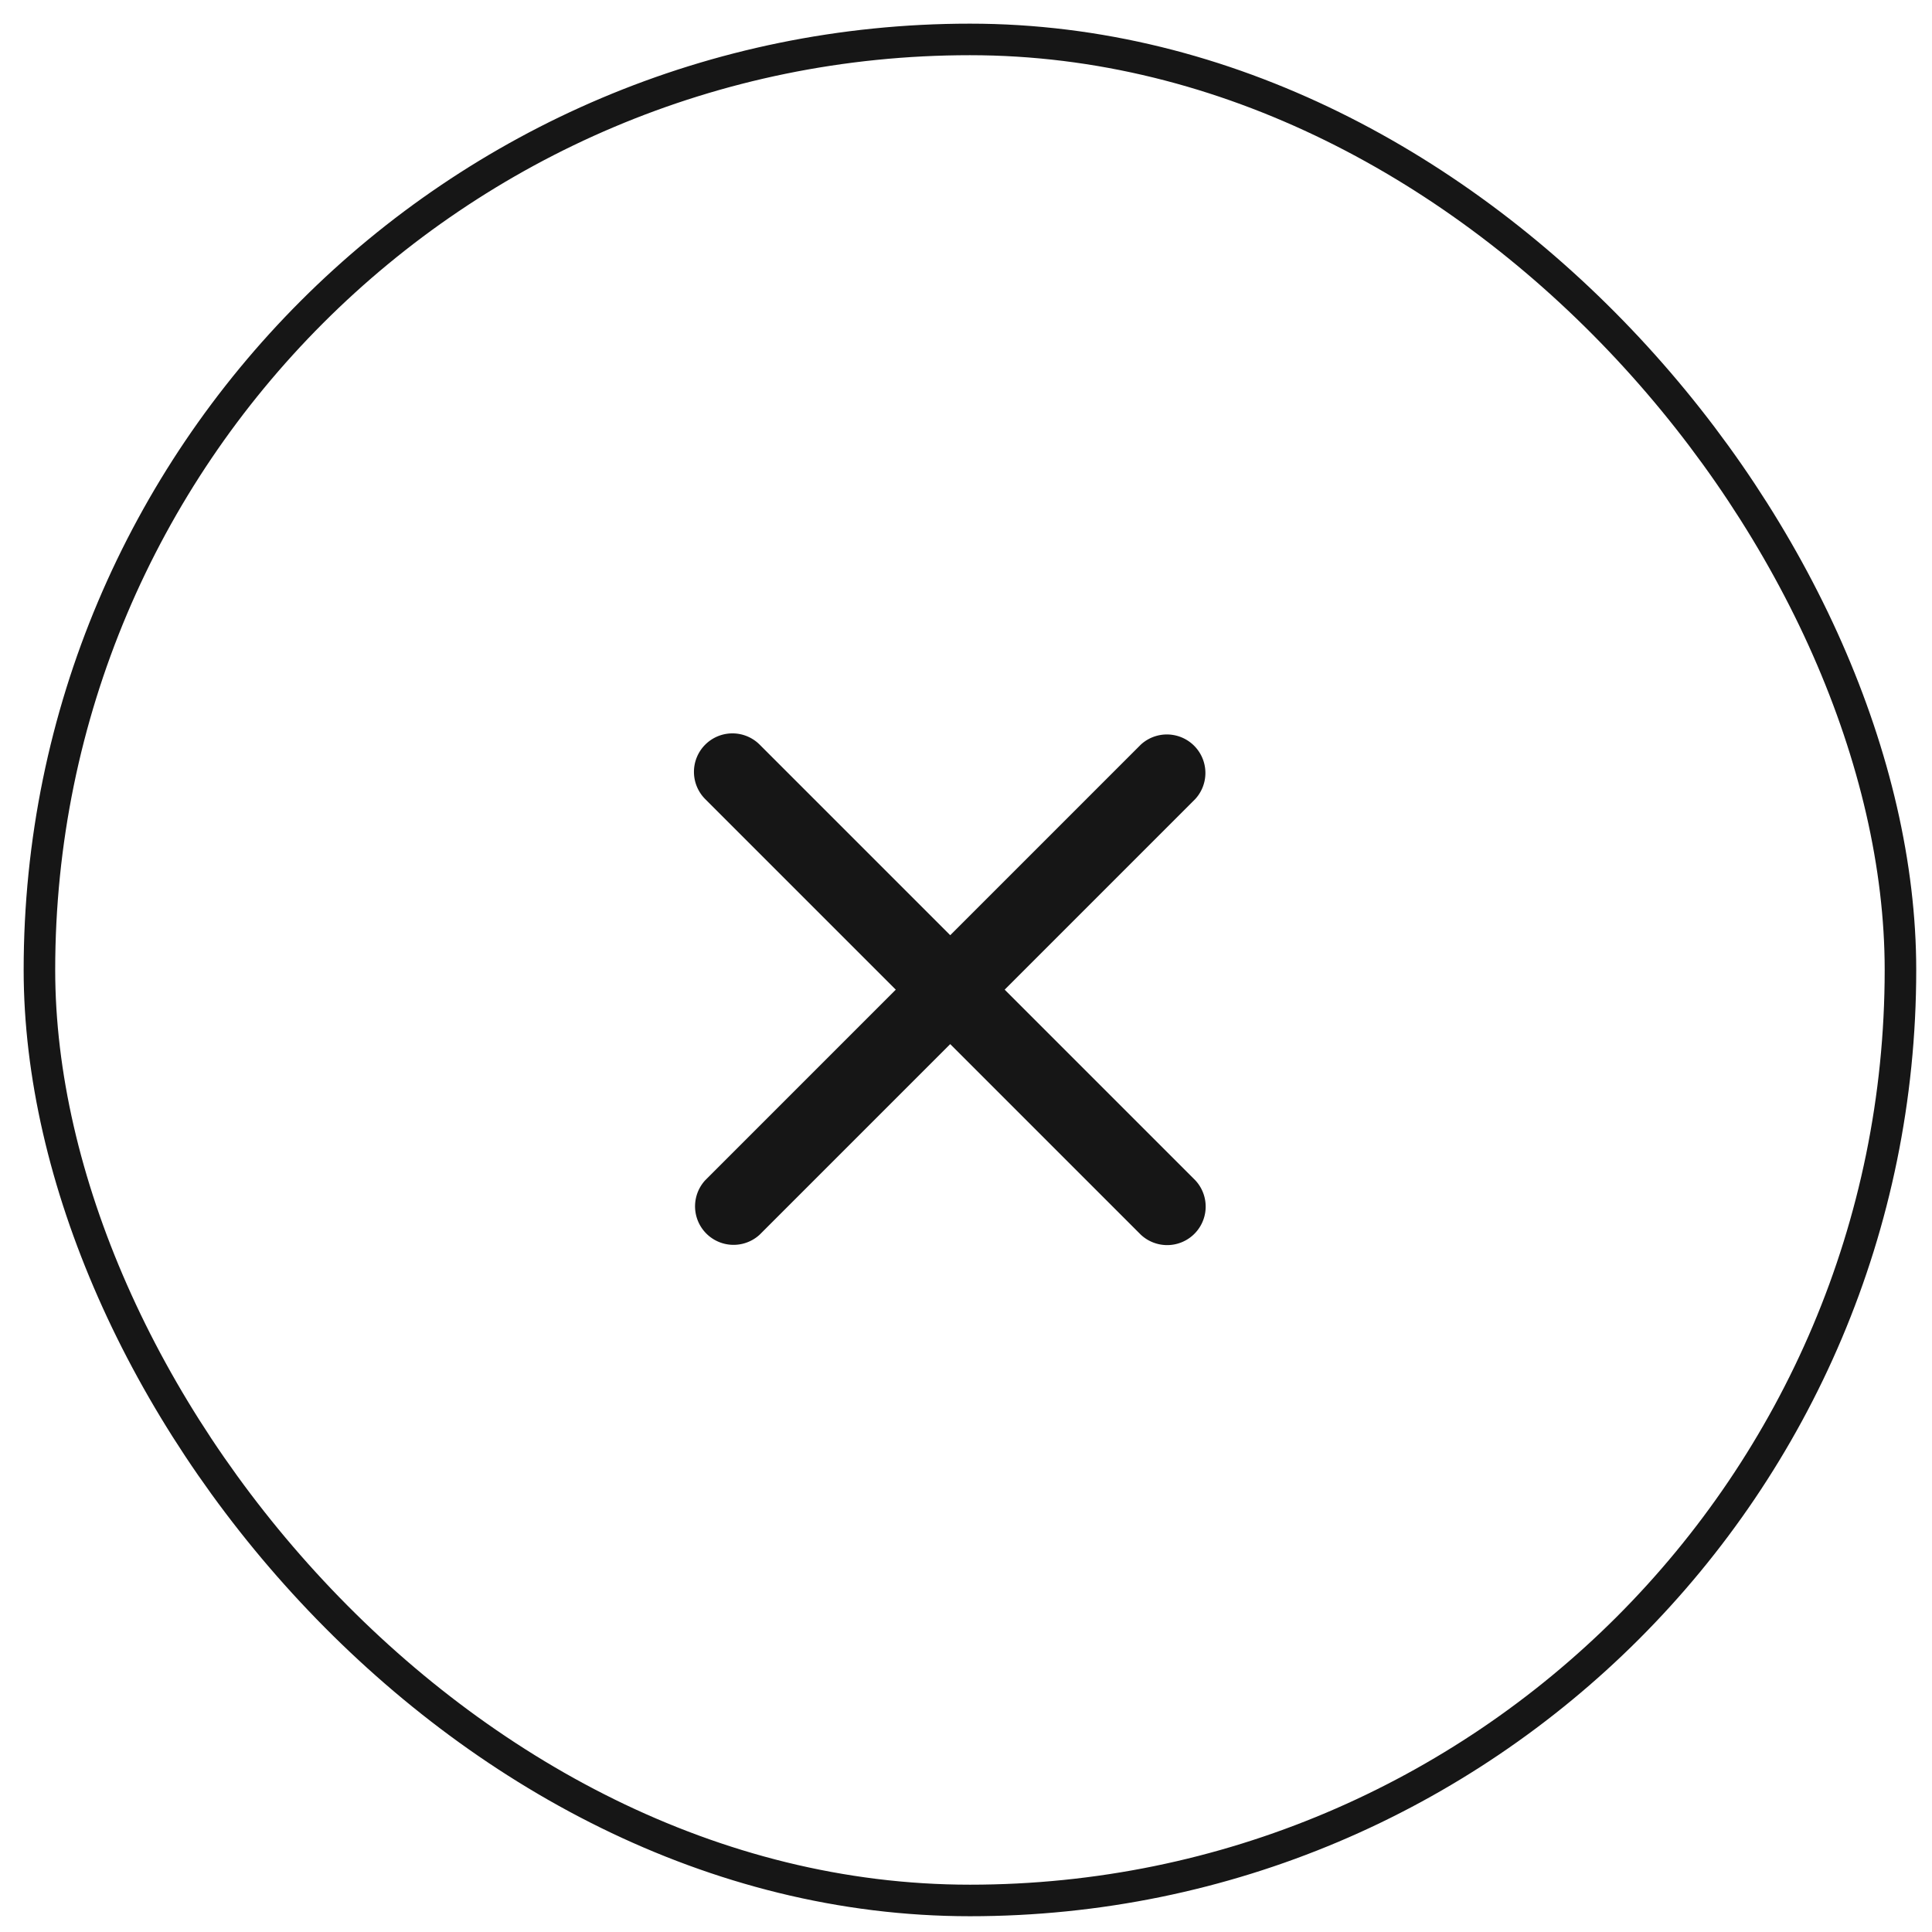
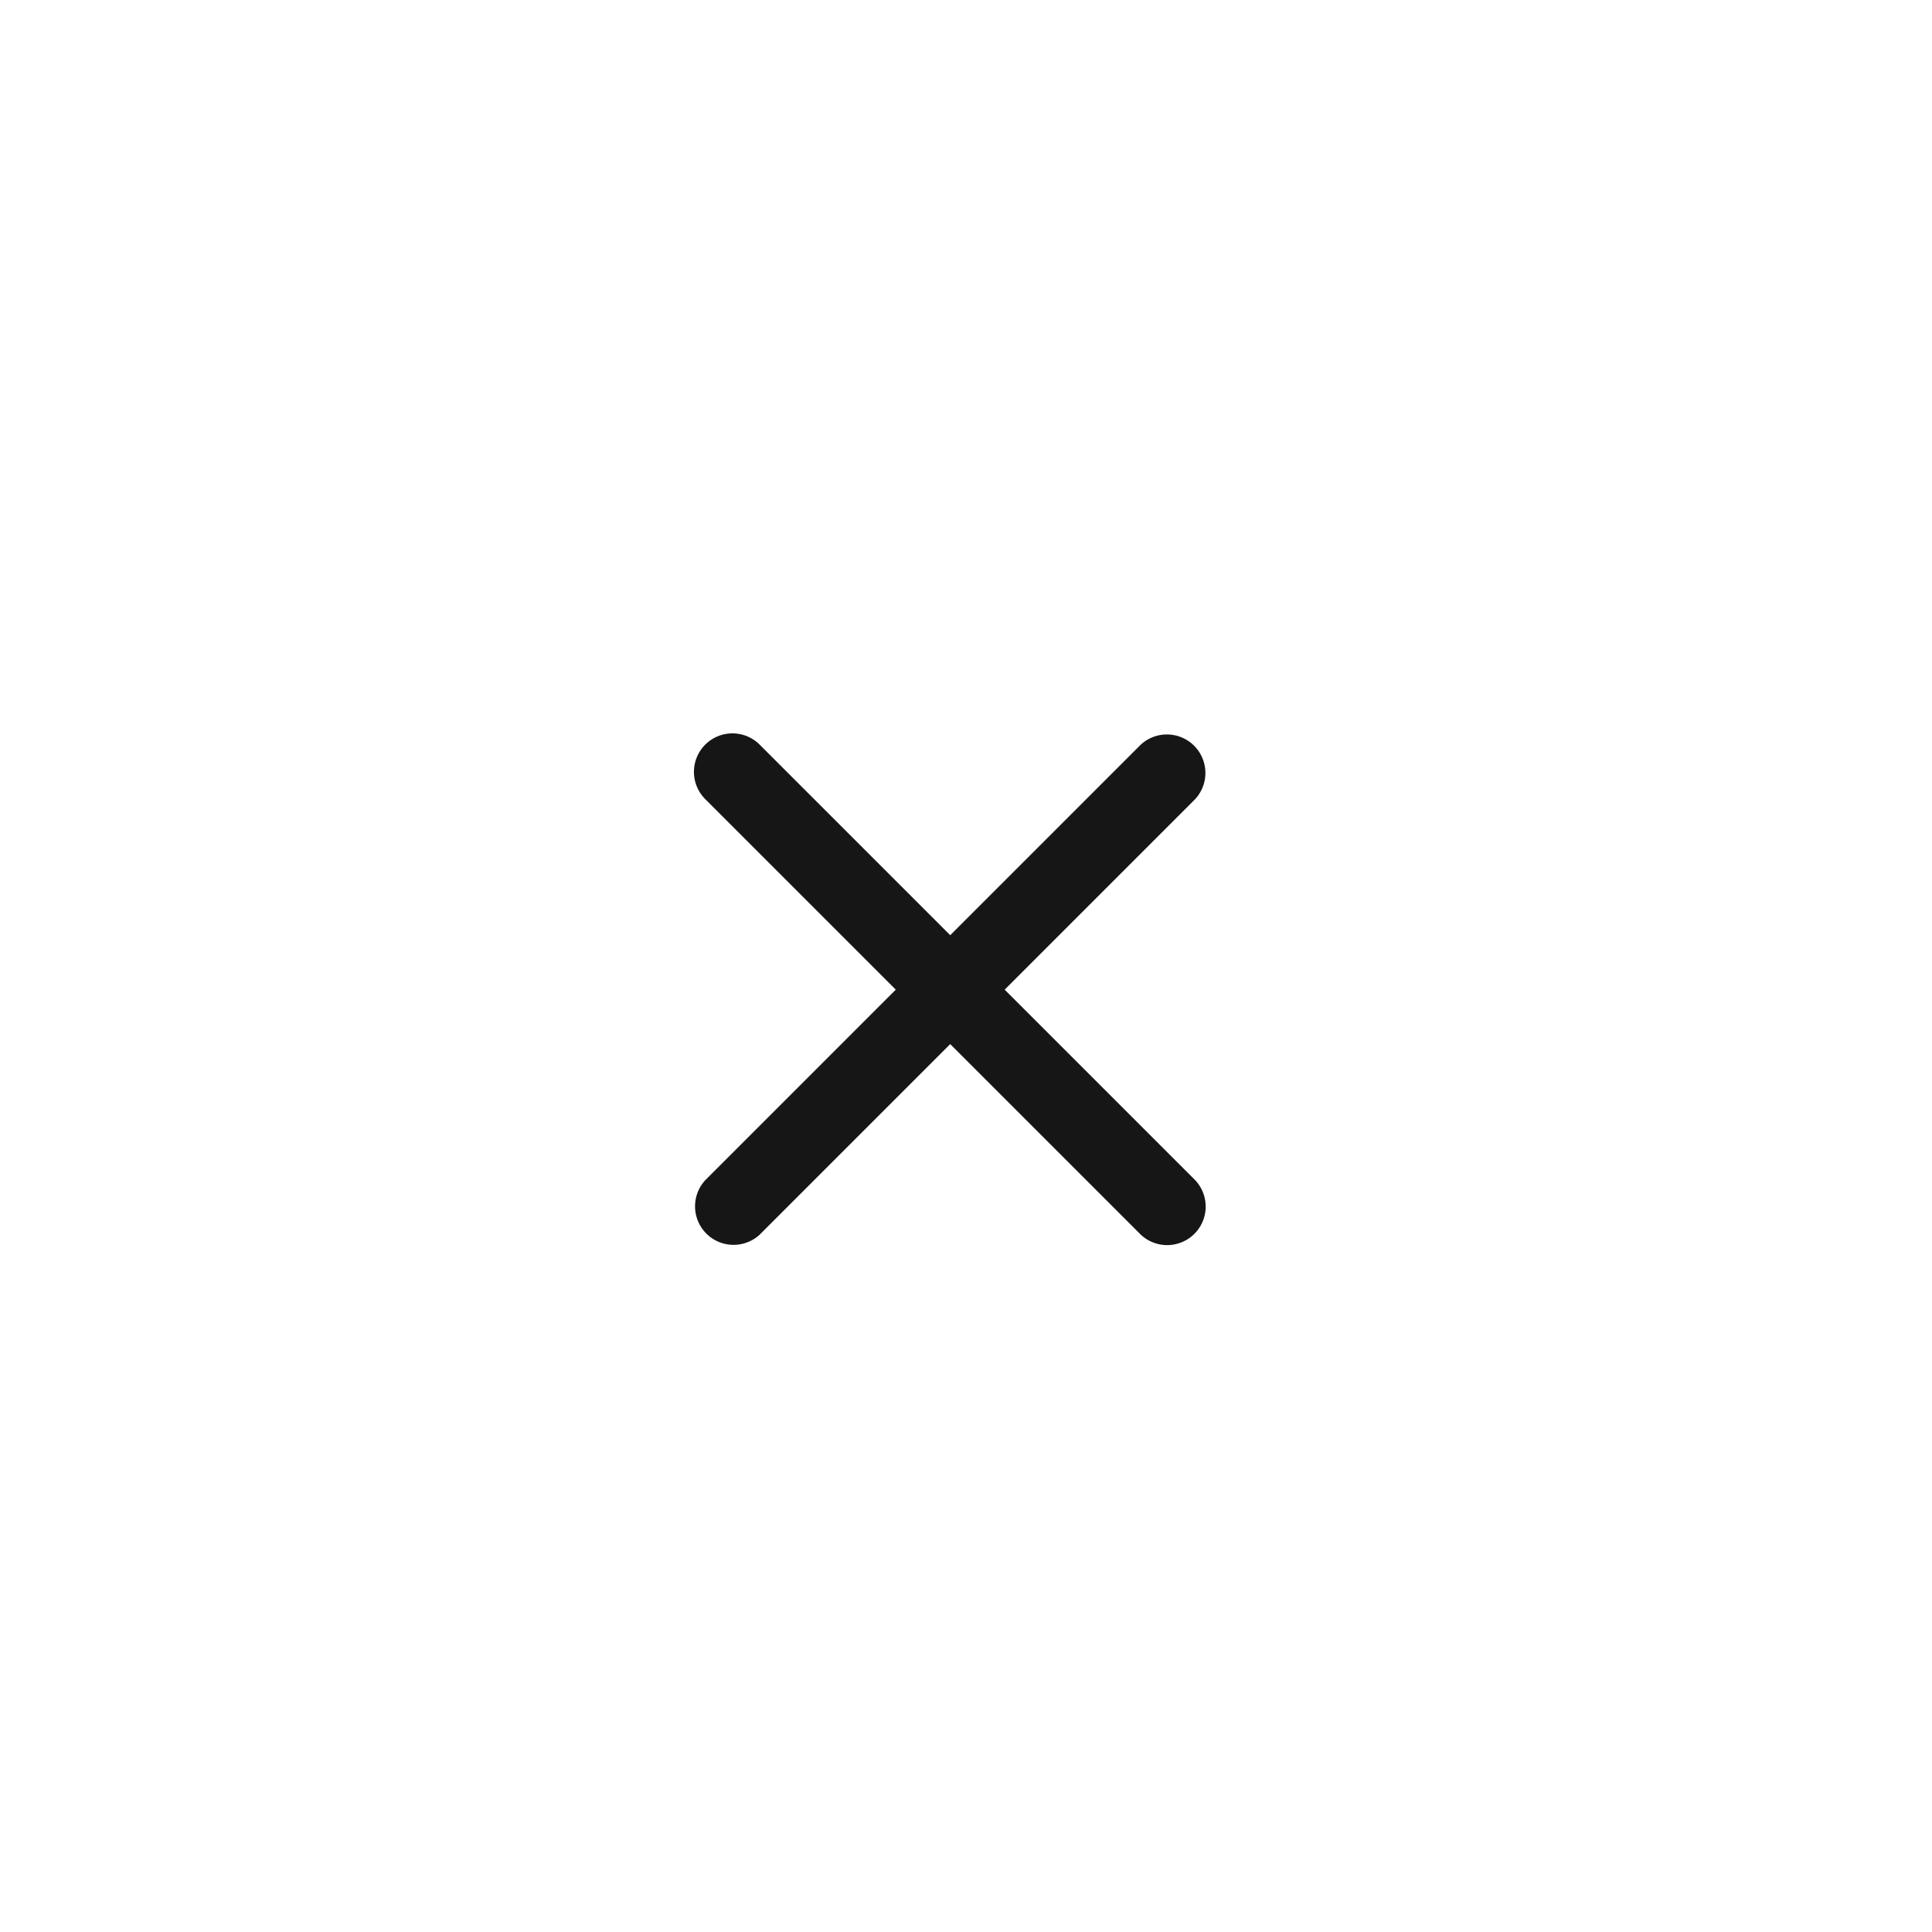
<svg xmlns="http://www.w3.org/2000/svg" width="49" height="49" viewBox="0 0 49 49">
  <g transform="translate(1 1)" fill="none" fill-rule="evenodd">
-     <rect stroke="#161616" stroke-width=".8" width="47.2" height="47.2" rx="23.6" />
    <path d="M16.886 17.886a.977.977 0 0 1 1.381 0l4.833 4.833 4.833-4.833a.977.977 0 0 1 1.381 1.38L24.481 24.1l4.833 4.833a.977.977 0 0 1-1.381 1.381L23.1 25.481l-4.833 4.833a.977.977 0 0 1-1.381-1.38l4.833-4.834-4.833-4.833a.977.977 0 0 1 0-1.381z" fill="#161616" />
  </g>
</svg>